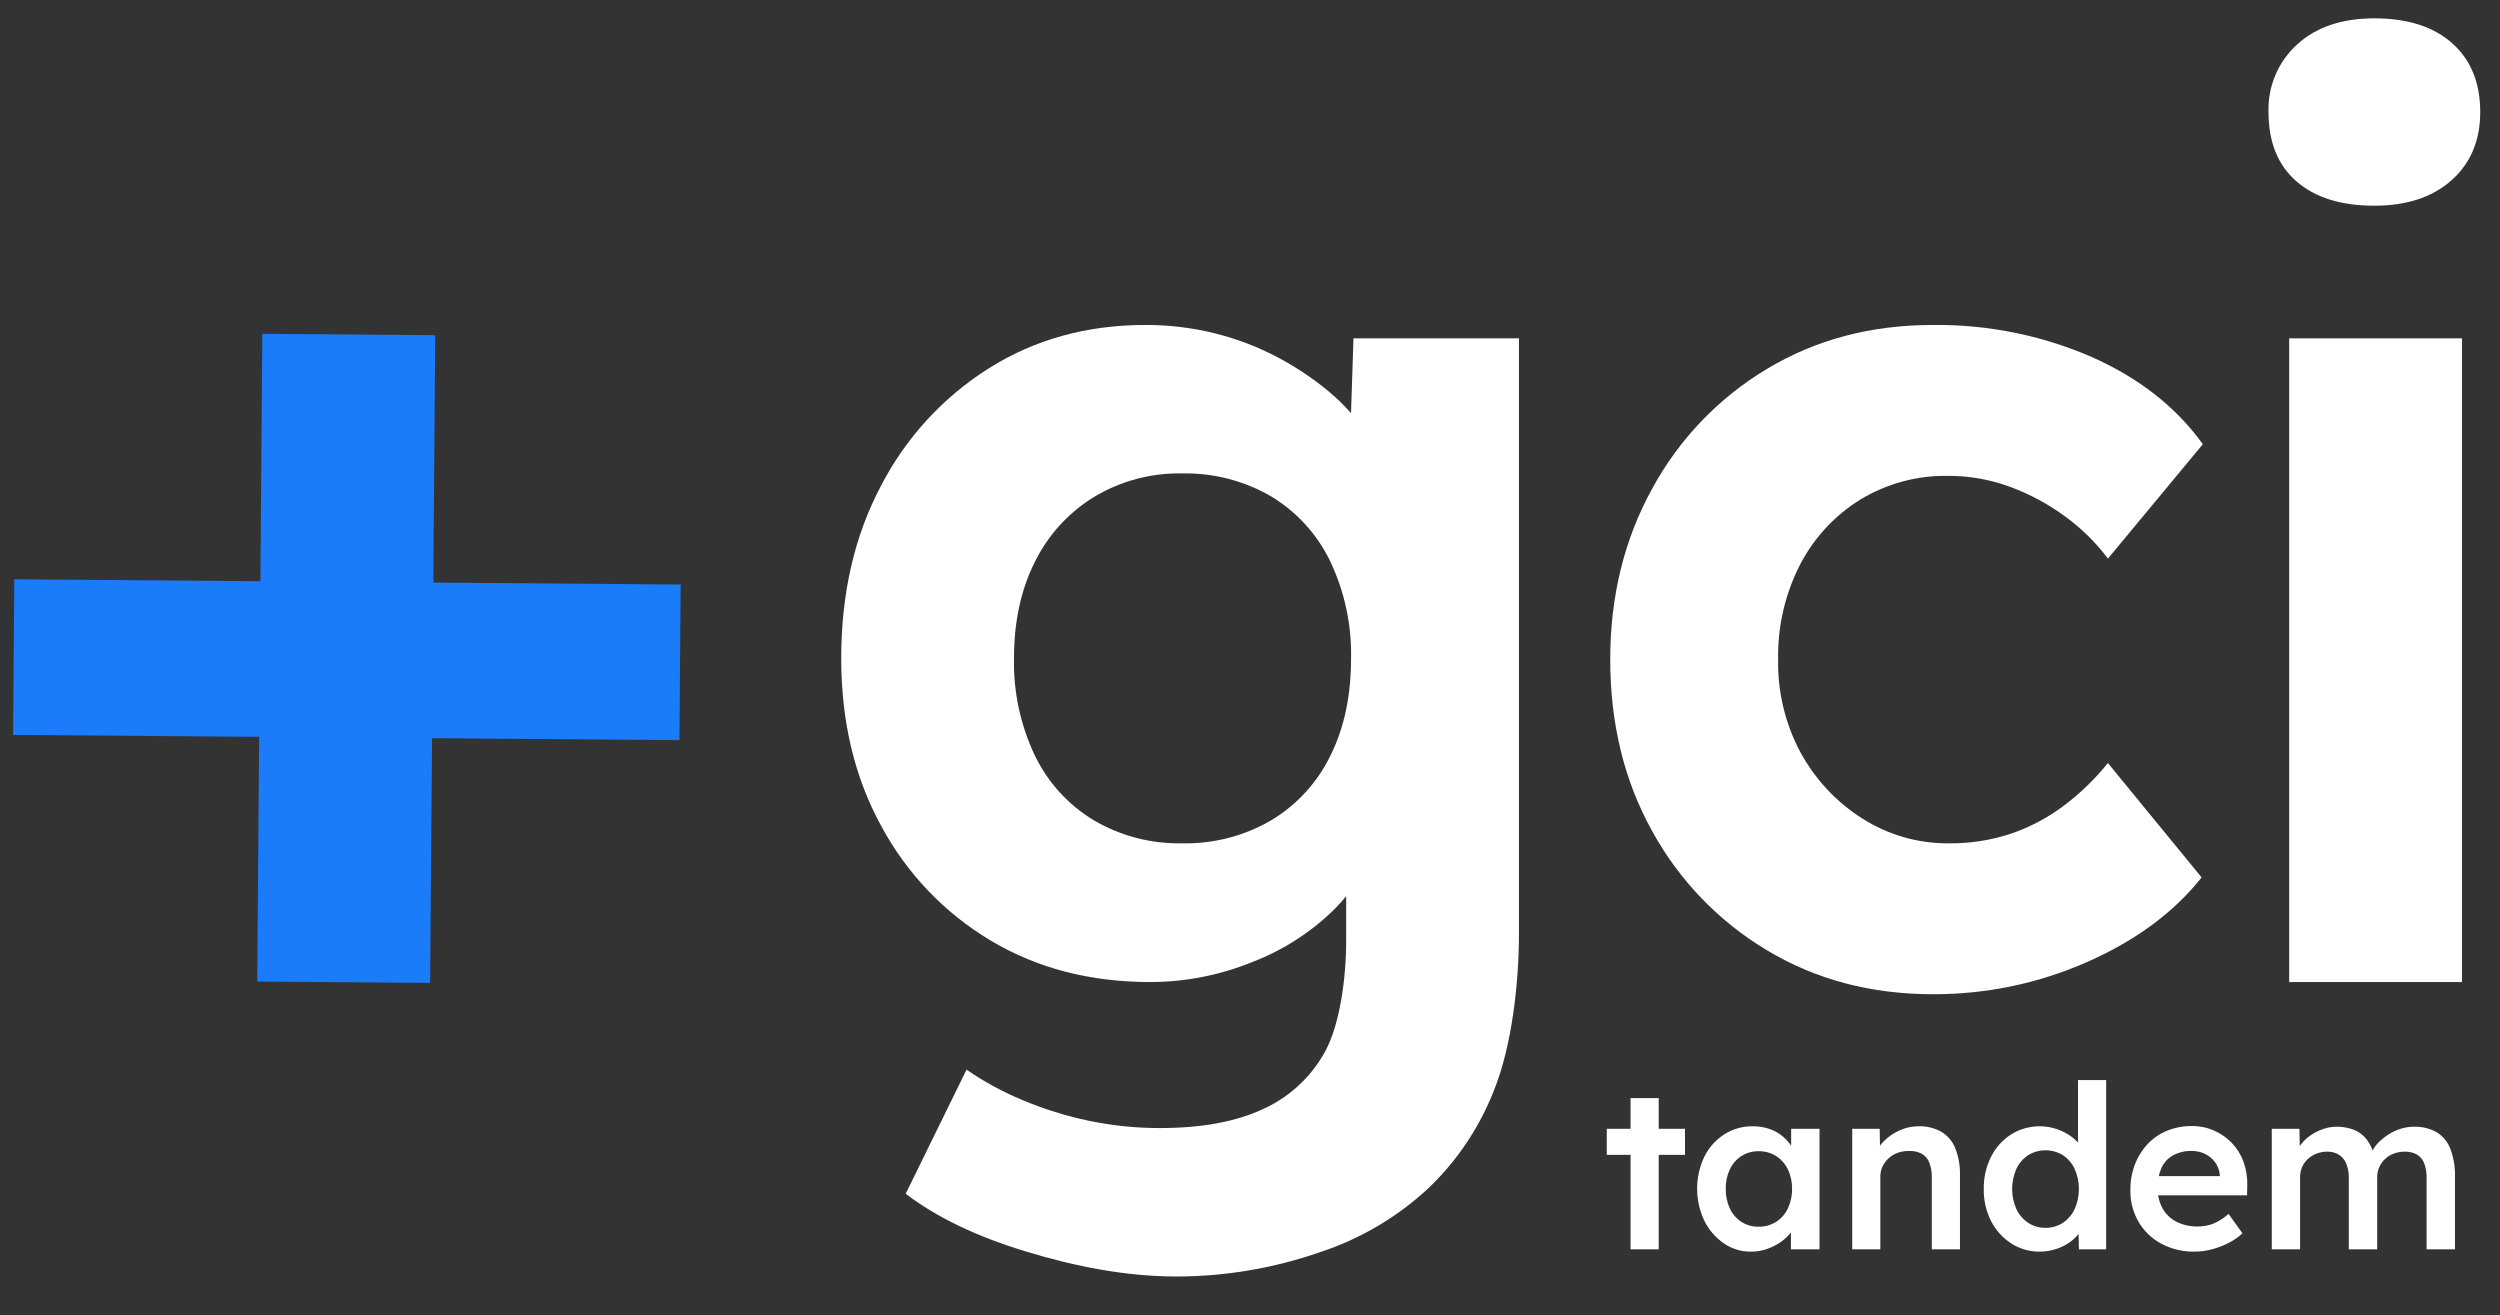
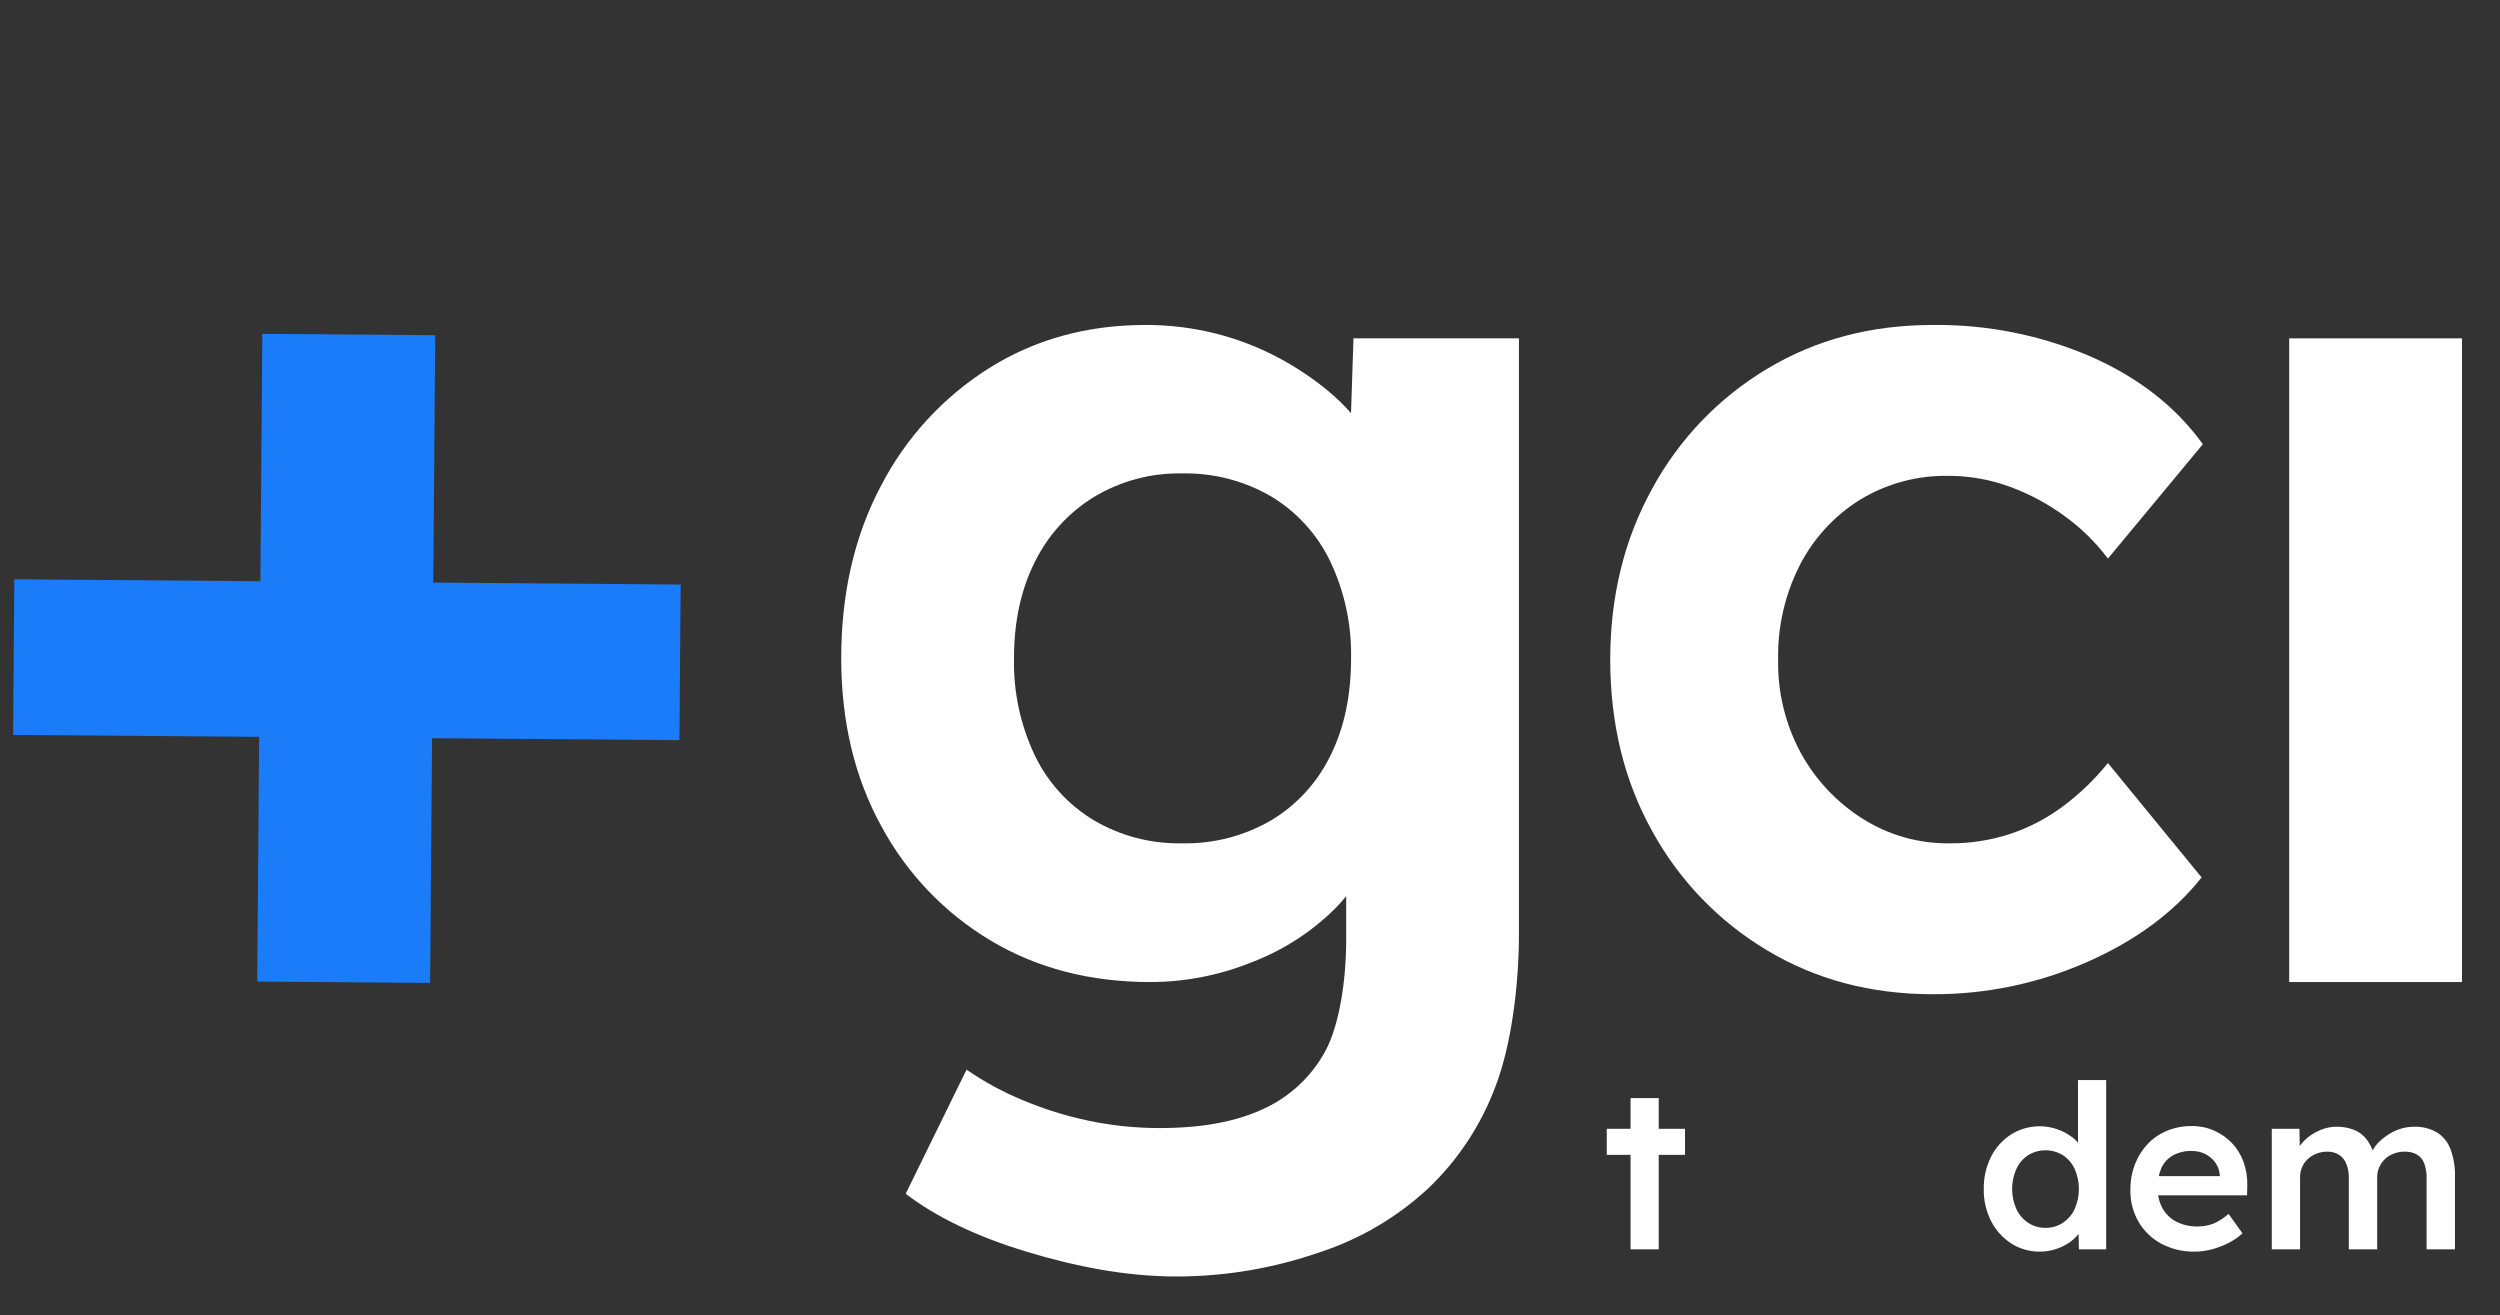
<svg xmlns="http://www.w3.org/2000/svg" id="Calque_1" version="1.1" viewBox="0 0 1289.588 678.488">
  <rect x="0" y="0" width="1289.588" height="678.488" fill="#333333" stroke="none" />
  <defs>
    <style>
      .st0 {
        fill: #1b7cf9;
      }

      .st1 {
        fill: #fff;
      }
    </style>
  </defs>
  <path id="Tracé_14735" class="st1" d="M696.902,213.103c-3.577-4.041-7.452-7.809-11.592-11.271-8.156-6.754-16.991-12.643-26.363-17.574-10.143-5.345-20.89-9.454-32.011-12.24-11.801-2.959-23.925-4.433-36.09-4.387-30.128,0-57.013,7.427-80.656,22.281-23.722,14.941-43.008,35.964-55.853,60.884-13.603,25.735-20.403,55.34-20.4,88.816,0,32.639,6.904,61.512,20.712,86.618,13.14,24.414,32.659,44.806,56.475,59,23.851,14.23,51.259,21.344,82.225,21.341,18.078-.018,35.982-3.535,52.724-10.356,15.99-6.143,30.526-15.548,42.682-27.618,2.023-2.063,3.906-4.164,5.648-6.303v22.936c0,20.506-3.561,43.622-10.67,56.805-7.05,13.115-18.175,23.579-31.697,29.813-14.025,6.689-31.914,10.036-53.666,10.042-12.337.022-24.643-1.241-36.719-3.767-11.72-2.447-23.176-6.021-34.209-10.67-10.147-4.205-19.824-9.465-28.873-15.692l-31.383,64.022c15.895,12.138,36.608,22.076,62.139,29.813,25.518,7.738,51.469,12.868,77.831,12.868,25.111-.057,50.037-4.3,73.752-12.554,20.778-6.827,39.834-18.065,55.862-32.945,15.504-14.792,27.419-32.934,34.835-53.038,7.944-20.929,11.921-51.263,11.921-78.462V174.535h-85.35l-1.274,38.568ZM686.256,389.827c-6.719,13.798-17.293,25.353-30.442,33.266-13.98,8.163-29.95,12.289-46.134,11.921-15.983.318-31.741-3.809-45.517-11.921-13.211-7.978-23.795-19.652-30.442-33.58-7.369-15.584-11.022-32.665-10.67-49.899,0-18.829,3.557-35.358,10.67-49.585,6.769-13.846,17.324-25.49,30.442-33.58,13.707-8.307,29.492-12.551,45.517-12.24,16.184-.363,32.152,3.763,46.134,11.921,13.207,7.984,23.79,19.659,30.442,33.585,7.364,15.585,11.017,32.665,10.67,49.899,0,19.251-3.557,35.989-10.67,50.214" />
  <path id="Tracé_14736" class="st1" d="M959.599,257.703c13.707-8.307,29.492-12.551,45.517-12.24,10.817-.01,21.55,1.902,31.697,5.648,10.202,3.742,19.819,8.92,28.559,15.378,8.365,6.078,15.77,13.378,21.967,21.655l48.959-59c-13.808-19.241-33.057-34.305-57.746-45.192-25.758-11.096-53.56-16.656-81.605-16.321-31.805,0-60.26,7.532-85.363,22.596-24.96,14.914-45.448,36.268-59.315,61.825-14.437,26.154-21.655,55.55-21.655,88.187,0,33.061,7.218,62.562,21.655,88.502,13.933,25.426,34.412,46.664,59.315,61.513,25.106,15.064,53.561,22.596,85.363,22.596,27.444.12,54.606-5.547,79.713-16.631,25.106-11.082,44.773-25.622,59-43.622l-48.334-59c-6.837,8.516-14.748,16.111-23.536,22.596-8.295,6.129-17.514,10.896-27.31,14.123-9.939,3.186-20.32,4.775-30.756,4.708-15.997.214-31.707-4.259-45.192-12.868-13.264-8.433-24.169-20.097-31.693-33.897-7.925-14.744-11.923-31.28-11.611-48.016-.33-17.002,3.552-33.821,11.299-48.959,7.134-13.794,17.871-25.399,31.071-33.58" />
  <rect id="Rectangle_9802" class="st1" x="1180.846" y="174.535" width="89.128" height="332.038" />
-   <path id="Tracé_14737" class="st1" d="M1184.614,93.557c9.621,8.381,23.011,12.565,40.172,12.554,16.731,0,30.017-4.393,39.857-13.18,9.84-8.787,14.756-20.499,14.747-35.137,0-15.064-4.813-26.885-14.437-35.464-9.625-8.579-23.015-12.869-40.17-12.87-16.741,0-30.027,4.498-39.857,13.495-9.789,8.888-15.181,21.625-14.75,34.84,0,15.486,4.812,27.411,14.437,35.776" />
  <path id="Tracé_14738" class="st0" d="M351.106,301.521l-127.603-1.006,1.006-127.607-89.189-.702-1.006,127.607-126.924-.999-.633,80.27,126.92.999-.991,126.235,89.187.702.995-126.235,127.607,1.006.631-80.27Z" />
  <path id="Tracé_14739" class="st1" d="M828.829,582.276h40.356v13.438h-40.356v-13.438ZM841.101,566.454h14.522v77.998h-14.522v-77.998Z" />
-   <path id="Tracé_14740" class="st1" d="M903.169,645.64c-4.967.045-9.828-1.438-13.924-4.248-4.269-2.943-7.72-6.922-10.031-11.563-5.035-10.521-5.035-22.756,0-33.277,2.33-4.669,5.876-8.624,10.265-11.446,4.374-2.767,9.458-4.202,14.632-4.131,2.927-.034,5.839.425,8.613,1.357,2.497.849,4.817,2.148,6.845,3.834,1.929,1.609,3.583,3.522,4.896,5.664,1.29,2.103,2.189,4.422,2.655,6.845l-3.186-.826v-15.575h14.632v62.187h-14.75v-14.869l3.422-.59c-.605,2.236-1.625,4.337-3.008,6.195-1.503,2.055-3.334,3.849-5.419,5.31-2.218,1.562-4.64,2.813-7.198,3.717-2.71.956-5.565,1.435-8.438,1.415M907.189,632.776c3.167.061,6.283-.8,8.969-2.477,2.626-1.691,4.728-4.082,6.069-6.903,1.507-3.188,2.254-6.681,2.183-10.207.068-3.468-.679-6.904-2.183-10.031-1.353-2.797-3.454-5.166-6.069-6.845-2.686-1.677-5.802-2.538-8.969-2.477-3.148-.067-6.246.795-8.908,2.477-2.584,1.683-4.647,4.054-5.958,6.845-1.465,3.137-2.192,6.569-2.124,10.031-.071,3.519.655,7.008,2.124,10.207,1.299,2.815,3.364,5.207,5.958,6.903,2.662,1.682,5.76,2.544,8.908,2.477" />
-   <path id="Tracé_14741" class="st1" d="M955.444,644.452v-62.187h14.16l.236,12.745-2.714,1.415c.843-2.929,2.428-5.592,4.601-7.729,2.34-2.361,5.102-4.262,8.143-5.605,3.036-1.392,6.336-2.116,9.676-2.124,4.136-.144,8.234.835,11.858,2.833,3.26,1.974,5.787,4.957,7.198,8.496,1.744,4.511,2.567,9.326,2.419,14.16v37.996h-14.522v-36.934c.081-2.675-.361-5.34-1.3-7.846-.755-1.957-2.176-3.586-4.012-4.601-2.043-1.032-4.324-1.501-6.609-1.357-1.992-.022-3.971.318-5.841,1.004-1.706.63-3.271,1.593-4.601,2.833-1.278,1.191-2.319,2.612-3.069,4.19-.761,1.627-1.144,3.406-1.121,5.202v37.525h-14.522l.02-.015Z" />
  <path id="Tracé_14742" class="st1" d="M1052.323,645.633c-5.24.076-10.387-1.38-14.81-4.19-4.407-2.836-7.989-6.784-10.384-11.446-2.632-5.163-3.95-10.896-3.834-16.689-.103-5.769,1.193-11.478,3.776-16.637,2.349-4.69,5.916-8.664,10.326-11.505,7.03-4.359,15.631-5.374,23.482-2.772,2.679.887,5.206,2.18,7.493,3.834,2.056,1.463,3.835,3.281,5.252,5.369,1.245,1.818,1.998,3.928,2.185,6.123l-3.901.472v-41.06h14.522v87.32h-14.045l-.353-14.633,2.833.236c-.109,2.051-.829,4.024-2.066,5.664-1.397,1.909-3.09,3.582-5.016,4.957-2.181,1.564-4.592,2.778-7.146,3.6-2.681.899-5.491,1.357-8.319,1.357M1055.149,633.361c3.183.057,6.31-.85,8.969-2.601,2.625-1.769,4.723-4.216,6.069-7.081,2.911-6.597,2.911-14.113,0-20.71-1.325-2.879-3.427-5.331-6.069-7.081-5.5-3.382-12.435-3.382-17.936,0-2.642,1.75-4.744,4.202-6.069,7.081-2.911,6.596-2.911,14.114,0,20.71,1.346,2.865,3.443,5.313,6.069,7.081,2.659,1.752,5.785,2.658,8.969,2.601" />
  <path id="Tracé_14743" class="st1" d="M1132.089,645.633c-6.021.124-11.973-1.297-17.288-4.129-4.854-2.615-8.895-6.514-11.683-11.271-2.848-4.969-4.296-10.617-4.19-16.343-.058-4.554.742-9.077,2.36-13.334,1.486-3.873,3.71-7.419,6.55-10.443,2.819-2.969,6.239-5.302,10.031-6.845,4.066-1.645,8.418-2.467,12.803-2.419,3.939-.031,7.841.773,11.446,2.36,3.46,1.518,6.588,3.703,9.203,6.431,2.635,2.778,4.664,6.073,5.958,9.676,1.406,3.914,2.067,8.056,1.951,12.214l-.119,5.074h-50.387l-2.714-9.912h40.948l-1.888,2.007v-2.601c-.192-2.317-1.007-4.54-2.36-6.431-1.336-1.846-3.096-3.343-5.133-4.365-2.141-1.075-4.508-1.621-6.903-1.593-3.384-.112-6.739.661-9.734,2.241-2.61,1.467-4.694,3.716-5.958,6.431-1.437,3.288-2.122,6.856-2.005,10.443-.086,3.662.789,7.283,2.538,10.501,1.663,2.966,4.17,5.37,7.202,6.908,3.389,1.677,7.135,2.508,10.915,2.419,2.738.03,5.457-.45,8.02-1.415,2.902-1.236,5.575-2.951,7.907-5.074l7.187,10.027c-2.173,2.002-4.616,3.69-7.257,5.015-2.728,1.385-5.596,2.475-8.555,3.251-2.887.772-5.861,1.168-8.85,1.179" />
  <path id="Tracé_14744" class="st1" d="M1171.858,644.452v-62.187h14.268l.236,12.508-2.36.945c.725-2.076,1.803-4.012,3.186-5.722,1.439-1.791,3.151-3.344,5.074-4.601,1.944-1.286,4.046-2.317,6.253-3.067,2.163-.74,4.433-1.119,6.719-1.121,3.084-.054,6.149.487,9.027,1.593,2.614,1.046,4.898,2.779,6.609,5.015,1.917,2.601,3.264,5.576,3.953,8.733l-2.243-.472.945-1.888c.89-1.923,2.131-3.664,3.659-5.133,1.614-1.566,3.395-2.952,5.31-4.131,1.929-1.202,4.013-2.135,6.195-2.772,2.088-.618,4.253-.937,6.431-.945,4.118-.149,8.198.831,11.8,2.833,3.247,2.01,5.737,5.039,7.081,8.613,1.696,4.564,2.498,9.412,2.36,14.279v37.525h-14.632v-36.587c.083-2.651-.338-5.293-1.24-7.788-.703-1.903-2.035-3.509-3.776-4.552-1.936-1.043-4.116-1.553-6.314-1.476-1.914-.009-3.813.331-5.605,1.004-1.697.62-3.246,1.585-4.552,2.833-1.242,1.196-2.243,2.618-2.95,4.19-.722,1.638-1.084,3.412-1.062,5.202v37.17h-14.632v-36.699c.077-2.56-.366-5.109-1.3-7.493-.763-1.881-2.08-3.486-3.776-4.601-1.808-1.105-3.899-1.658-6.017-1.593-1.895-.013-3.776.328-5.547,1.004-1.66.624-3.184,1.566-4.484,2.772-1.249,1.166-2.252,2.57-2.95,4.129-.722,1.638-1.084,3.412-1.062,5.202v37.28l-14.604-.002Z" />
</svg>